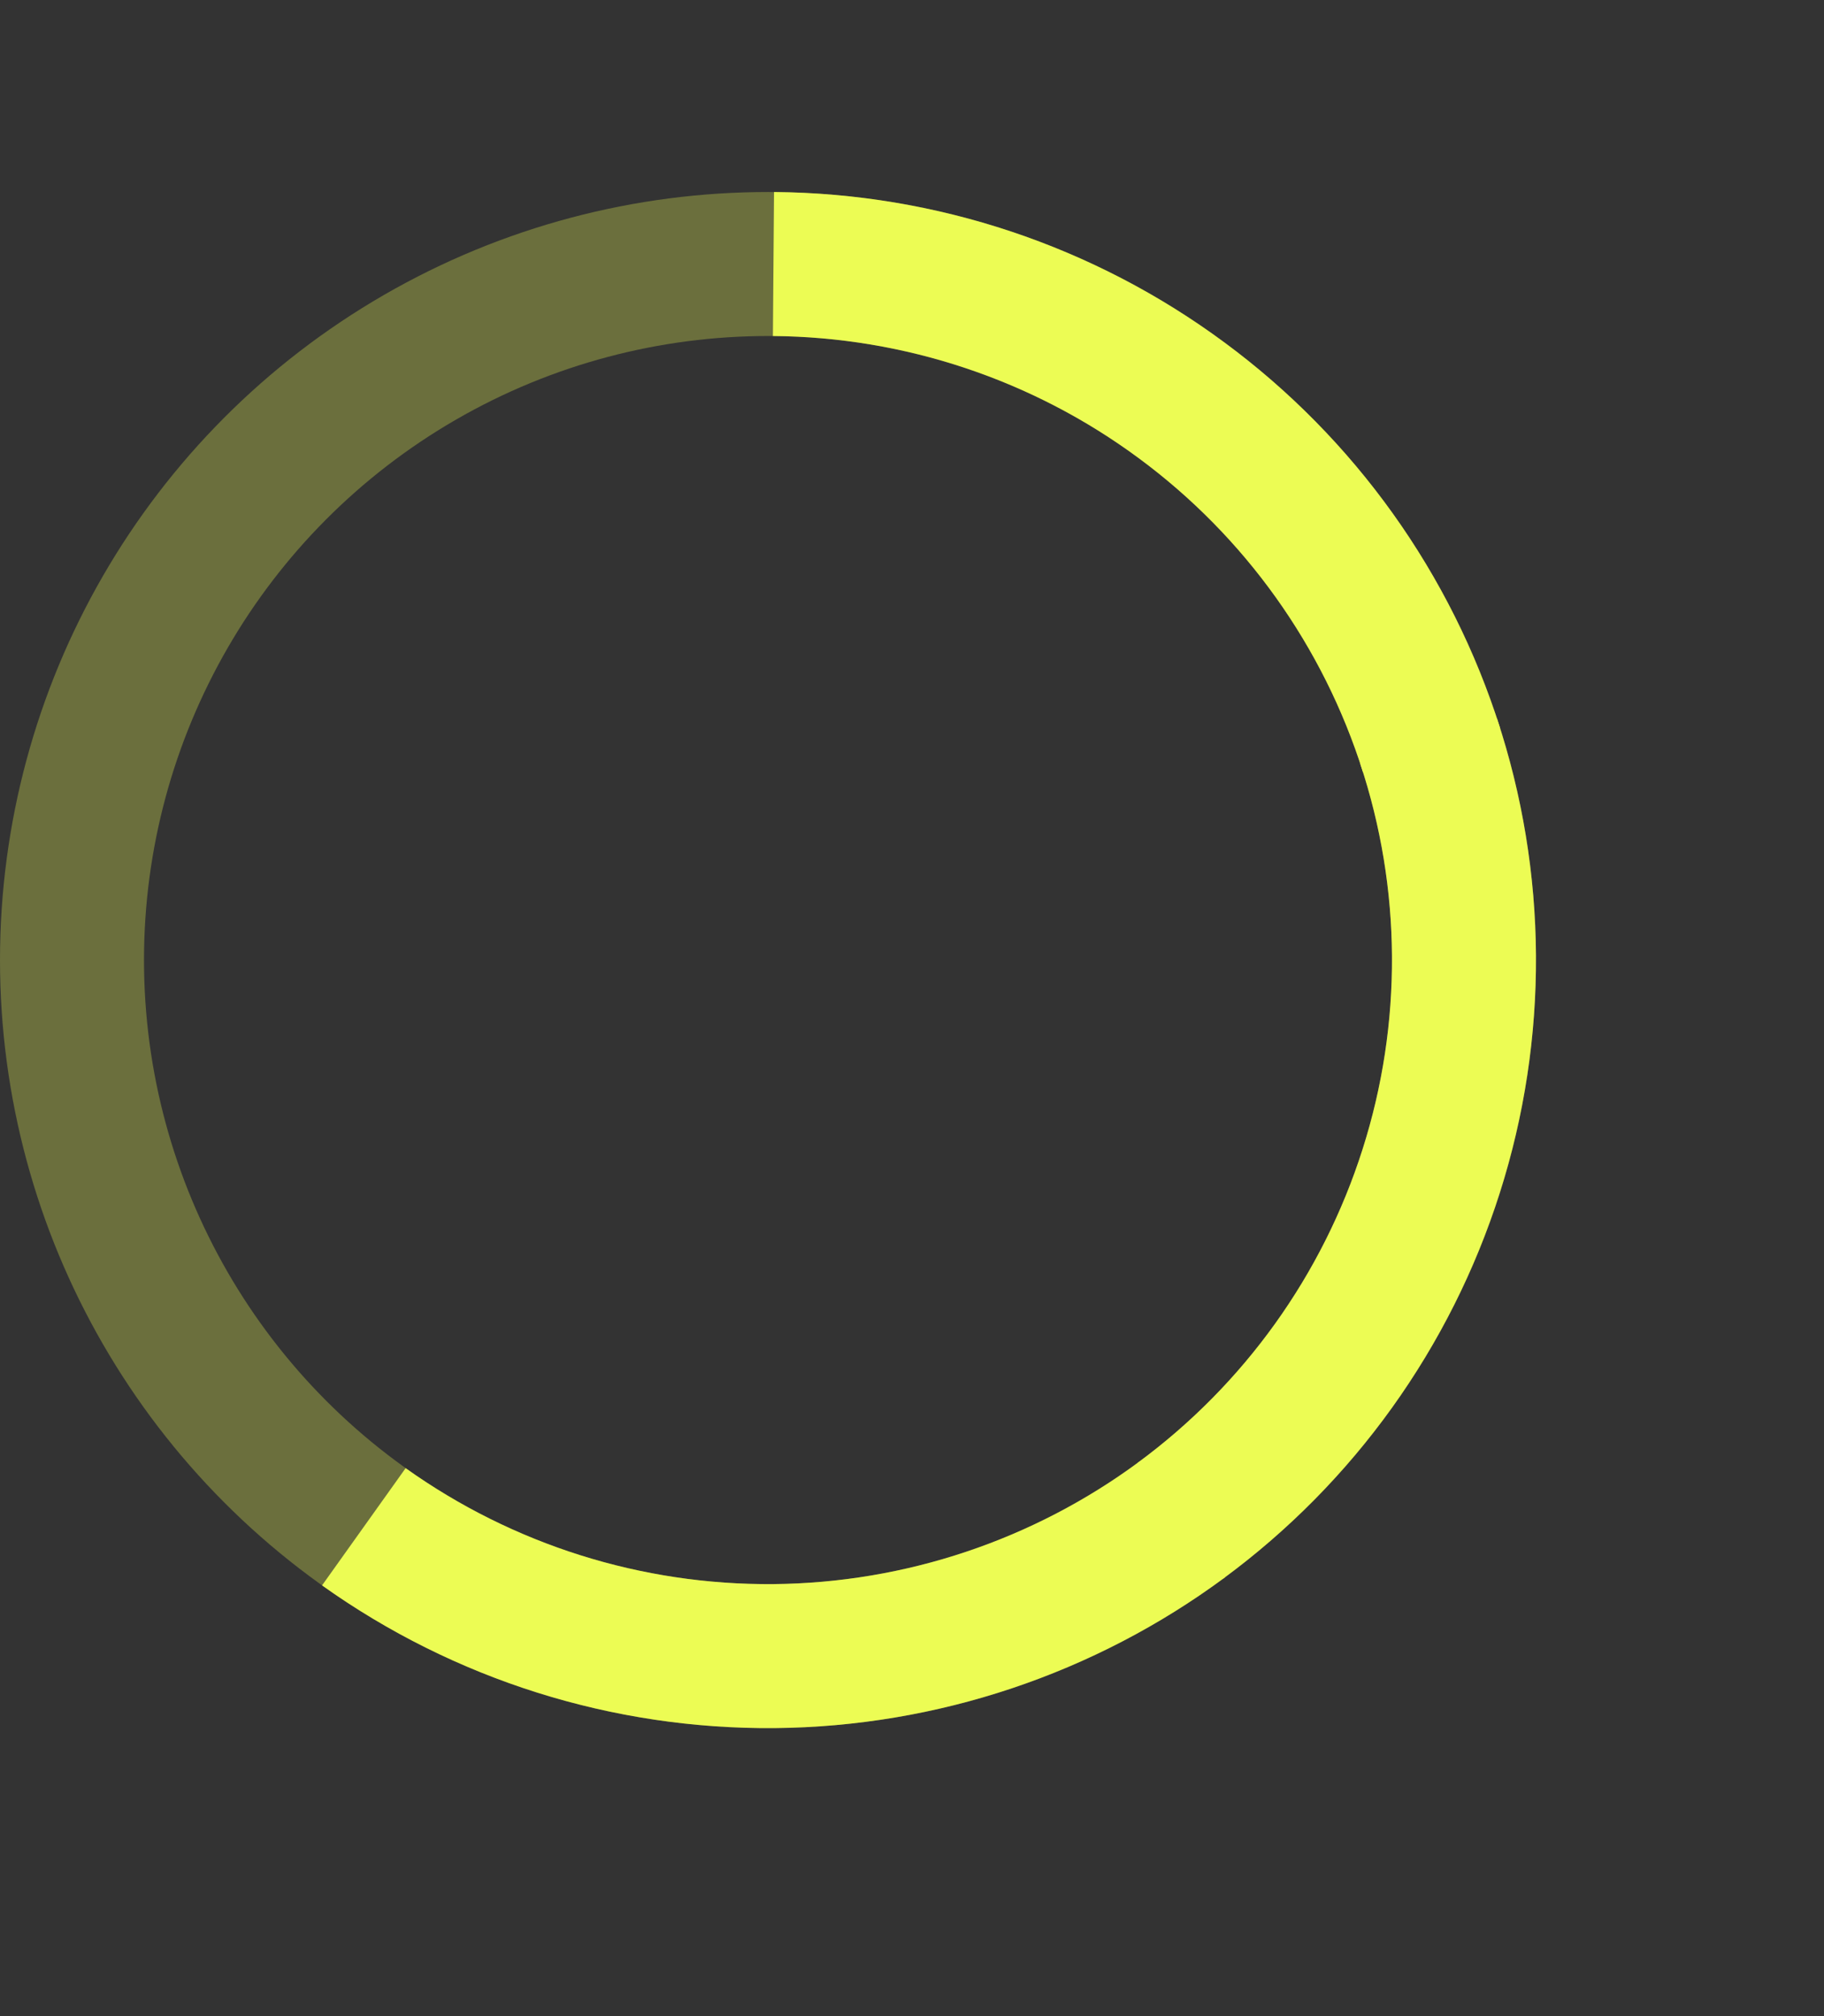
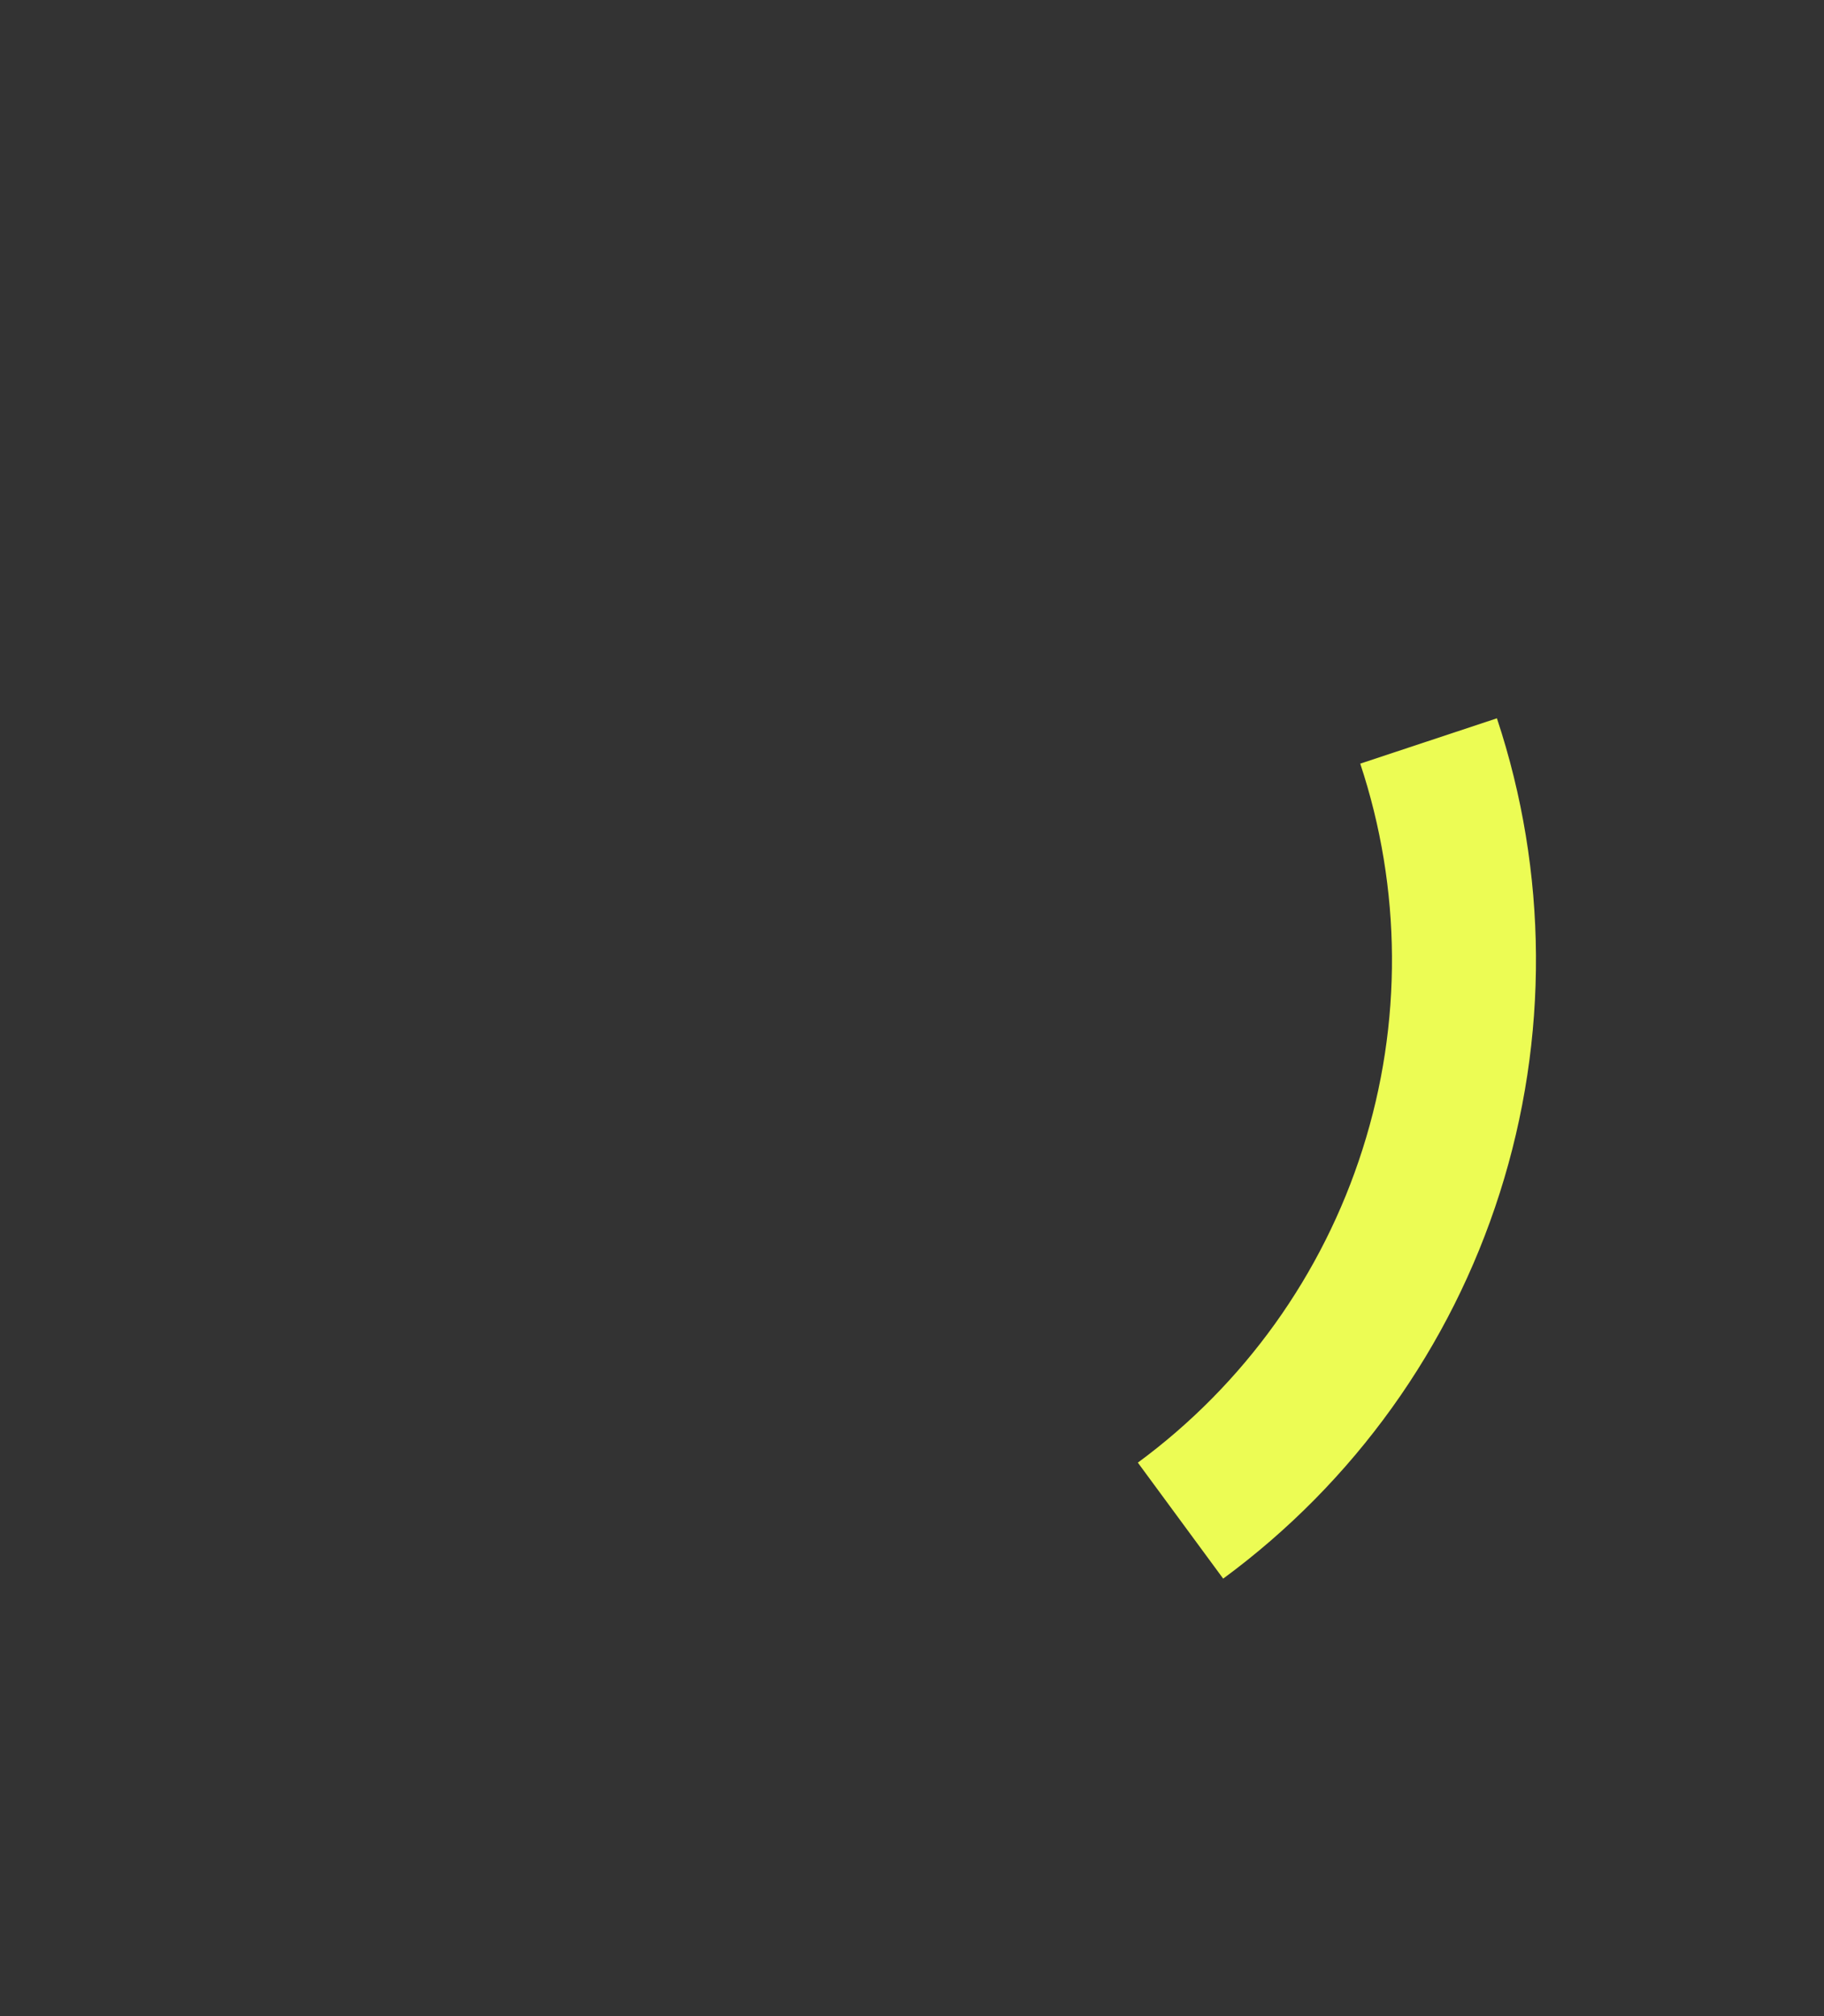
<svg xmlns="http://www.w3.org/2000/svg" width="19" height="21" viewBox="0 0 19 21" fill="none">
  <rect x="0" y="0" width="19" height="21" fill="#333333" stroke="none" />
-   <circle cx="8" cy="10" r="7.25" stroke="#ECFC54" stroke-opacity="0.3" stroke-width="1.5" />
-   <path d="M8.057 2.75C9.588 2.762 11.076 3.259 12.307 4.169C13.539 5.078 14.451 6.354 14.912 7.814" stroke="#ECFC54" stroke-width="1.5" />
  <path d="M14.881 7.718C15.363 9.171 15.373 10.739 14.908 12.198C14.444 13.657 13.53 14.932 12.297 15.839" stroke="#ECFC54" stroke-width="1.5" />
-   <path d="M12.313 15.828C11.082 16.738 9.594 17.236 8.063 17.25C6.532 17.263 5.037 16.792 3.79 15.903" stroke="#ECFC54" stroke-width="1.5" />
</svg>